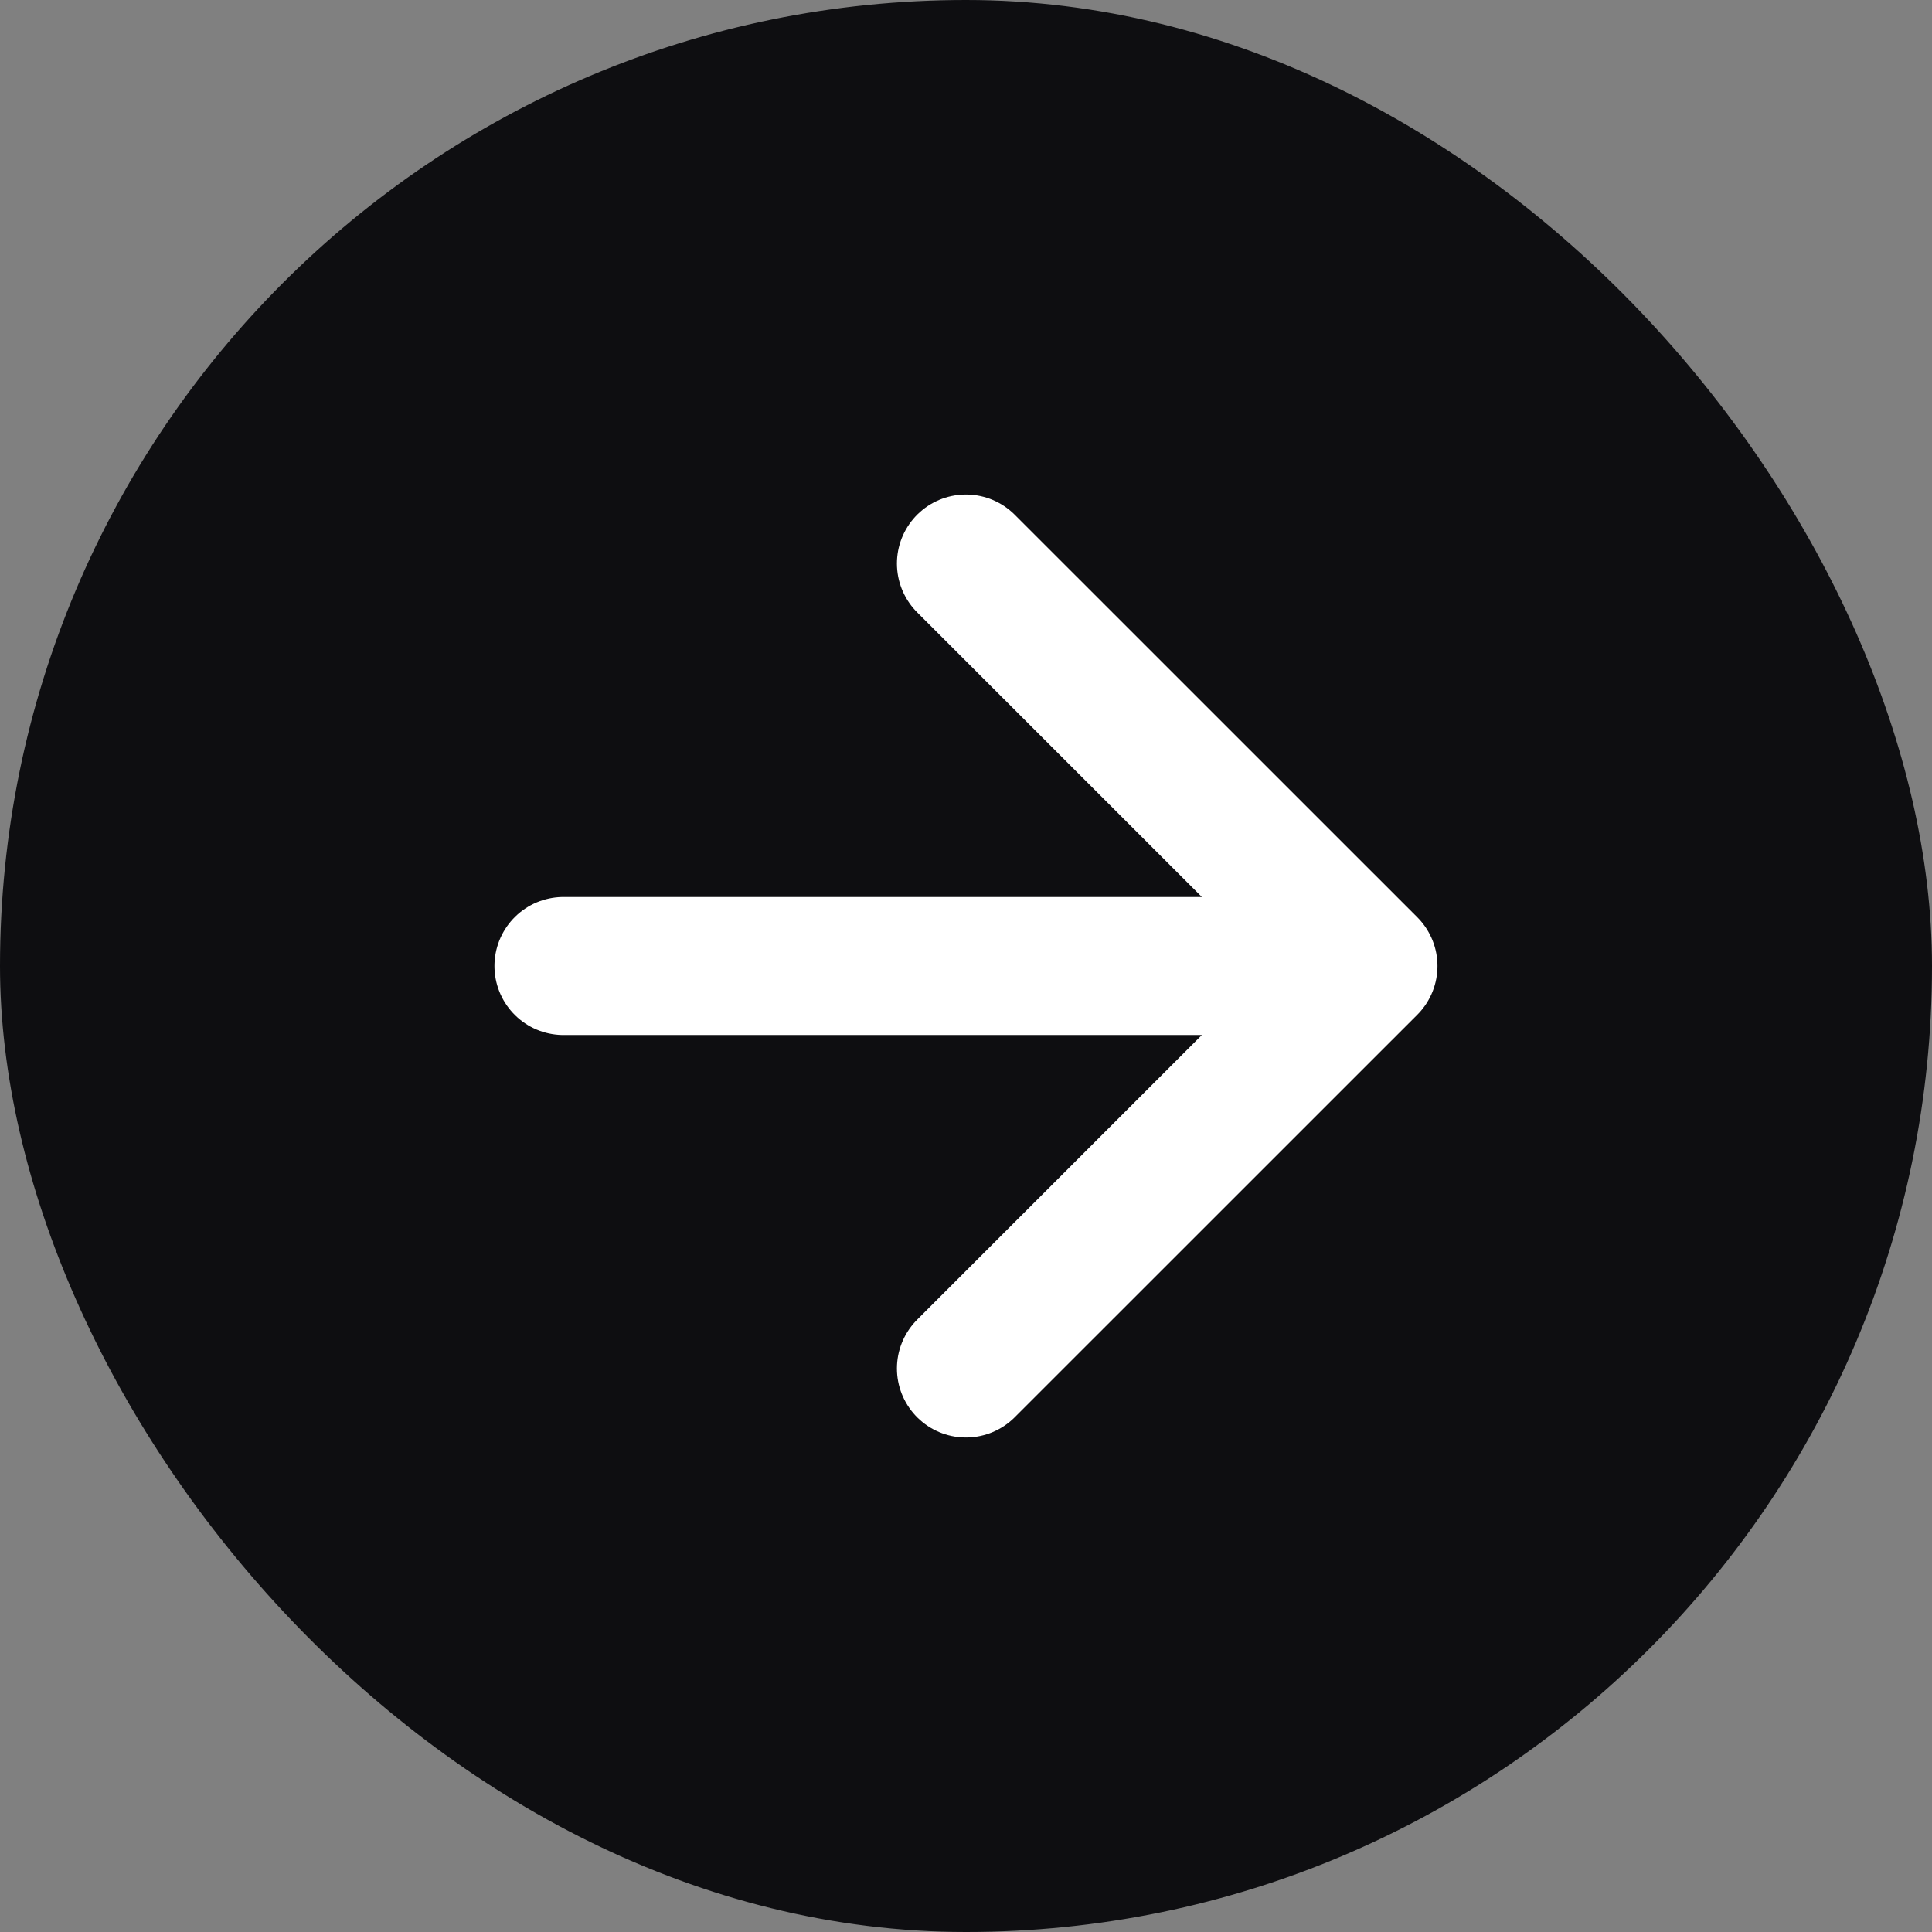
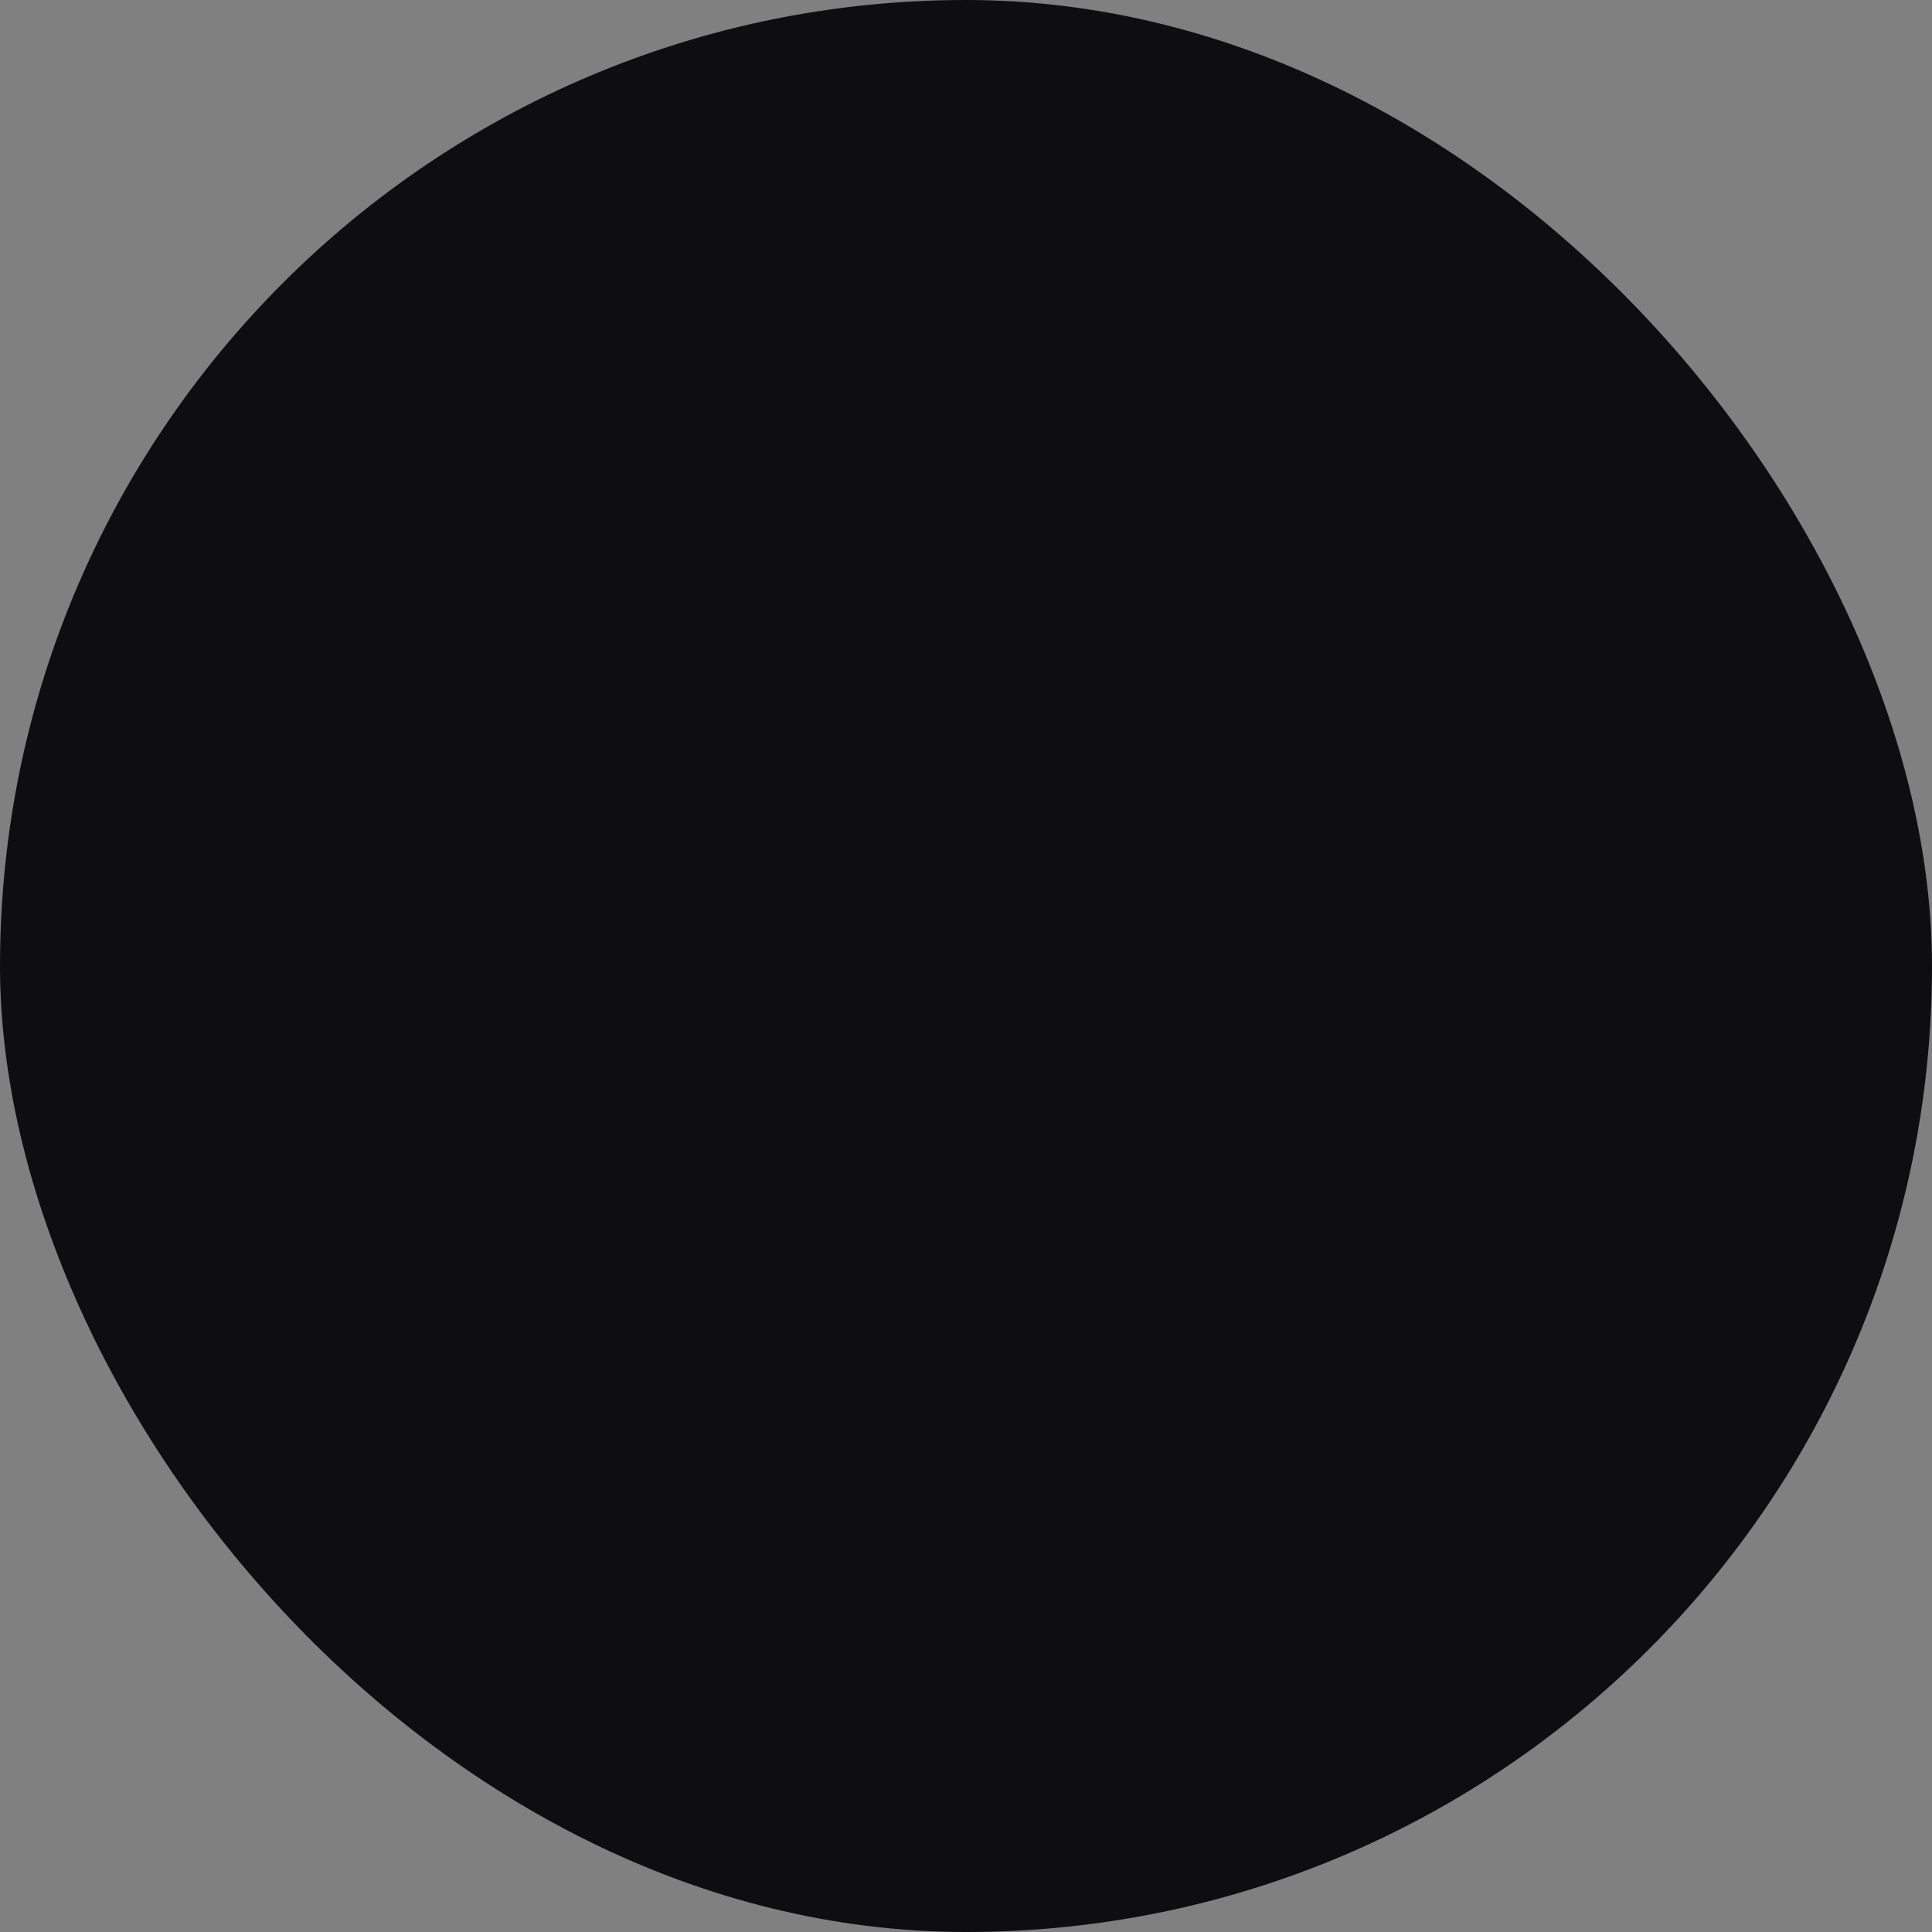
<svg xmlns="http://www.w3.org/2000/svg" width="28" height="28" viewBox="0 0 28 28" fill="none">
  <rect x="0" y="0" width="28" height="28" fill="#808080" stroke="none" />
  <rect width="28" height="28" rx="14" fill="#0E0E11" />
-   <path d="M8.166 14H19.833M19.833 14L13.999 8.167M19.833 14L13.999 19.833" stroke="white" stroke-width="2" stroke-linecap="round" stroke-linejoin="round" />
</svg>